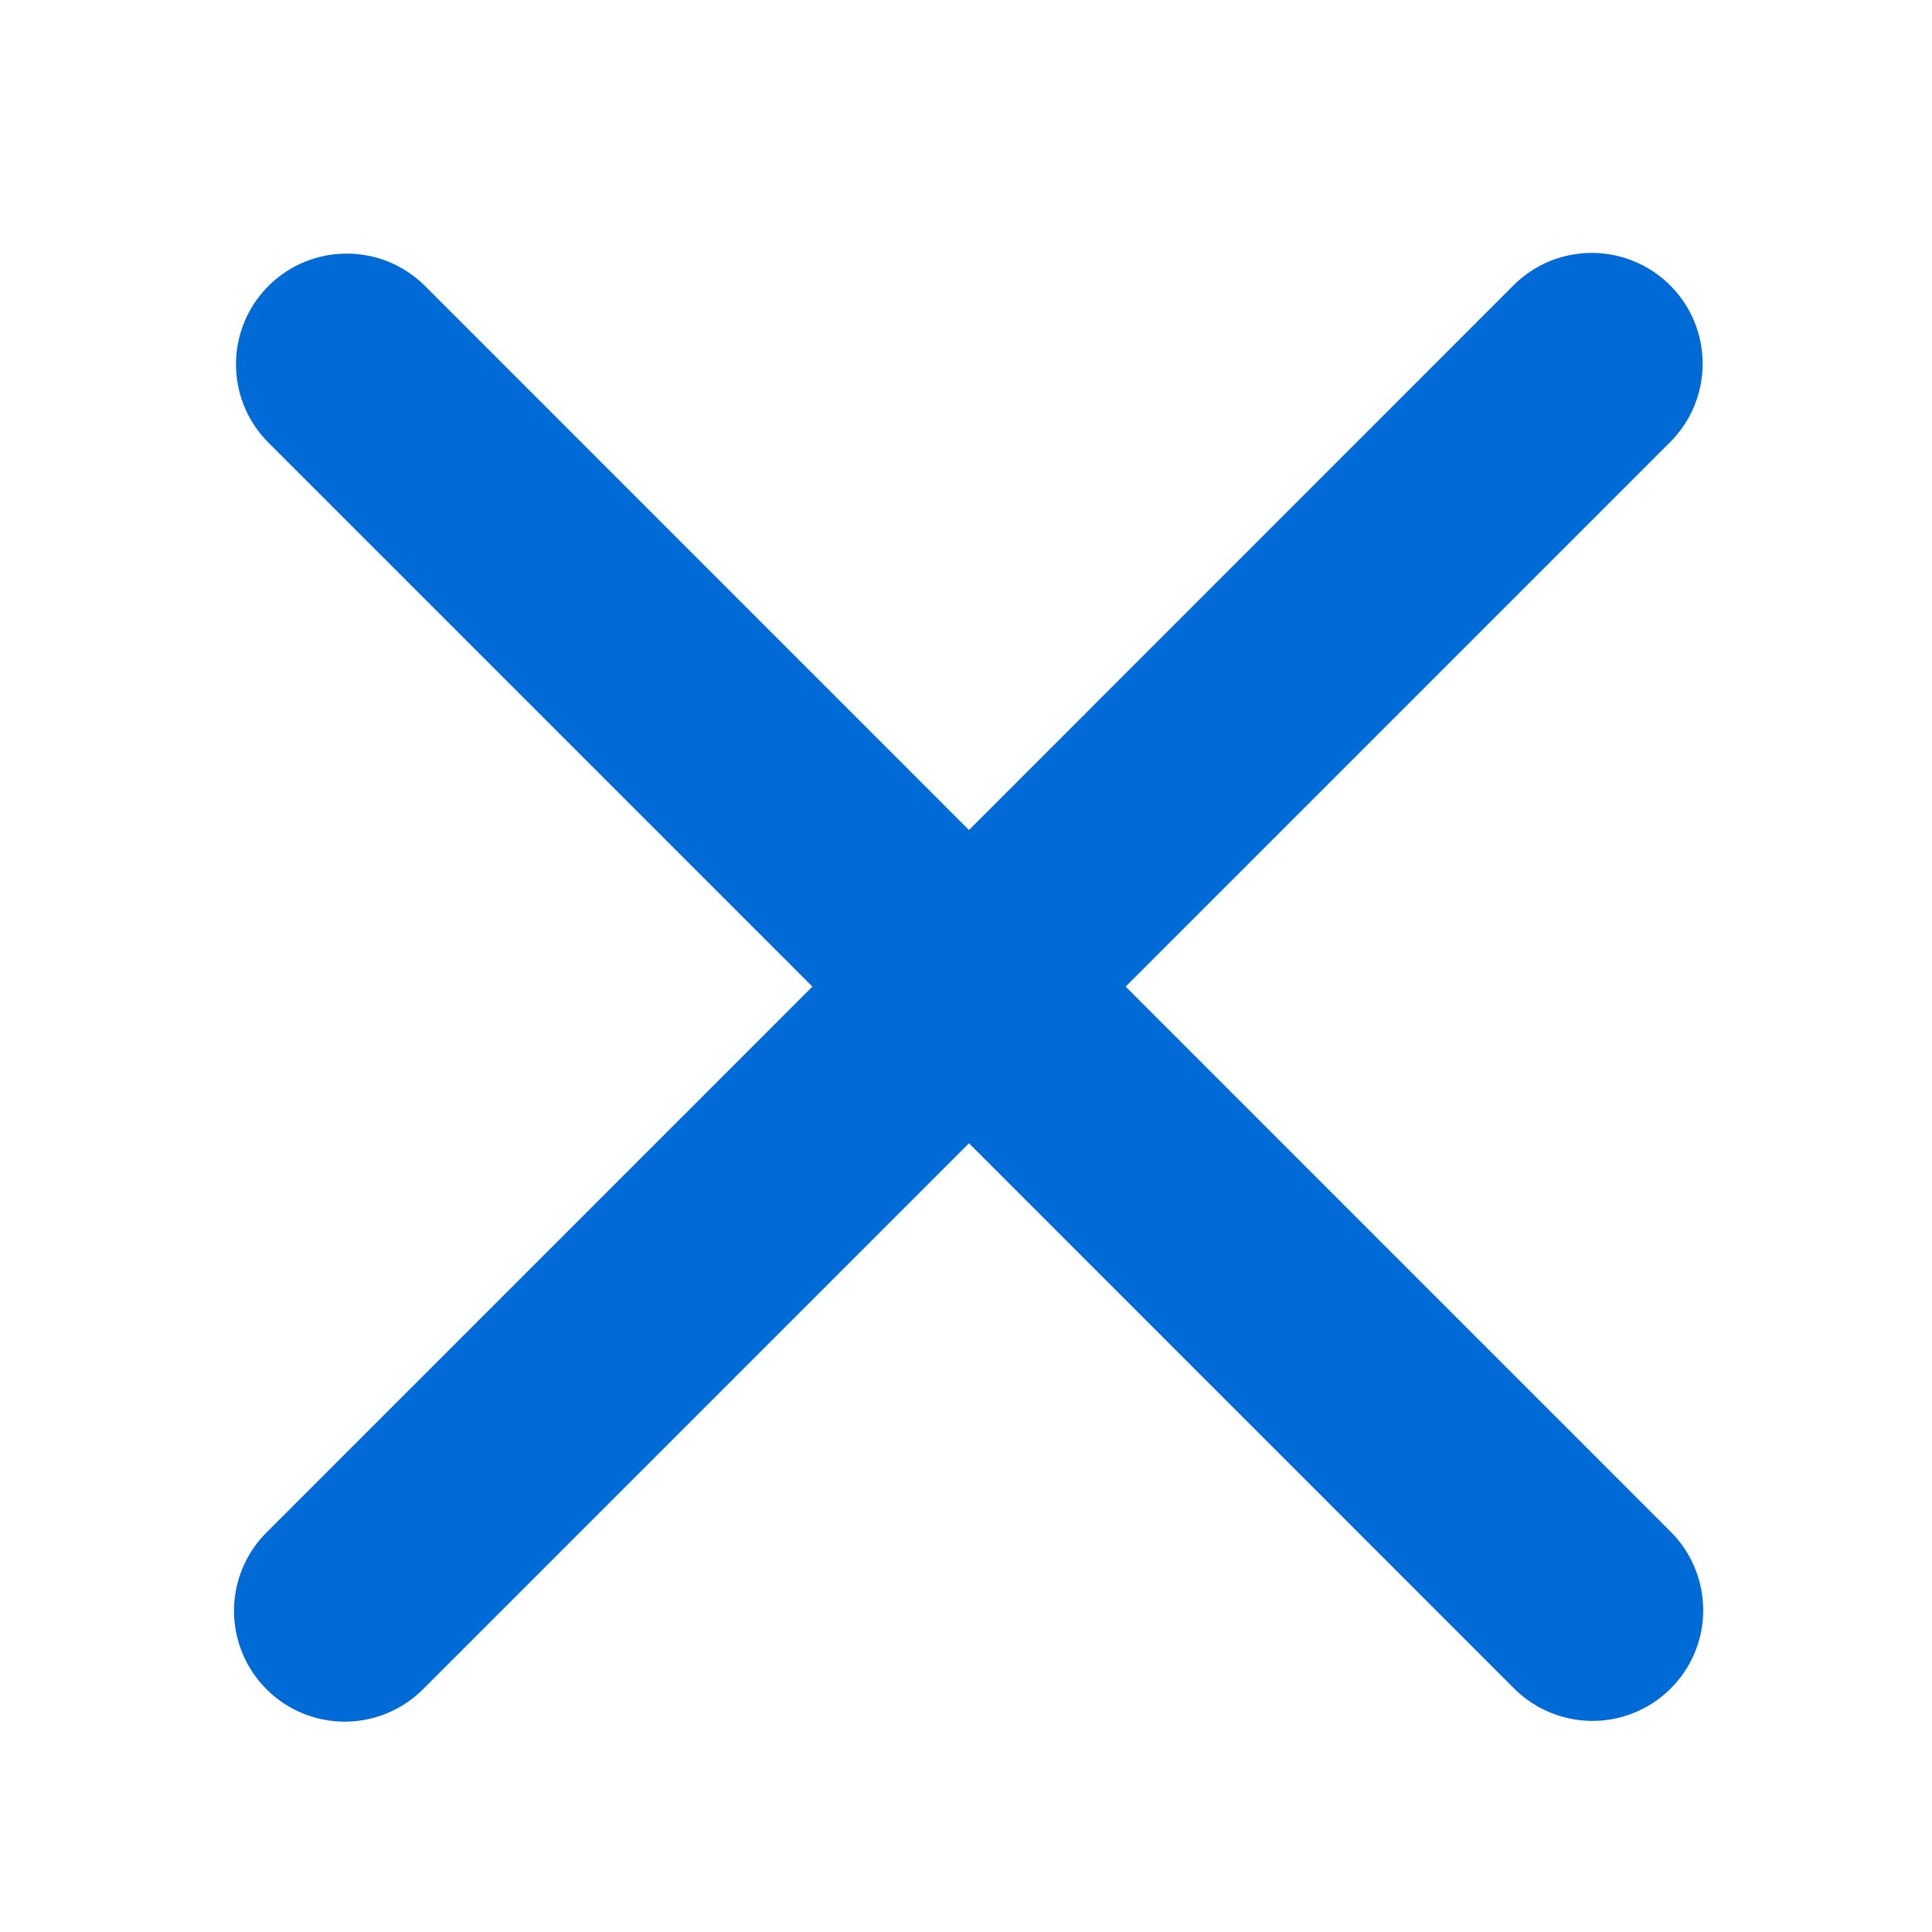
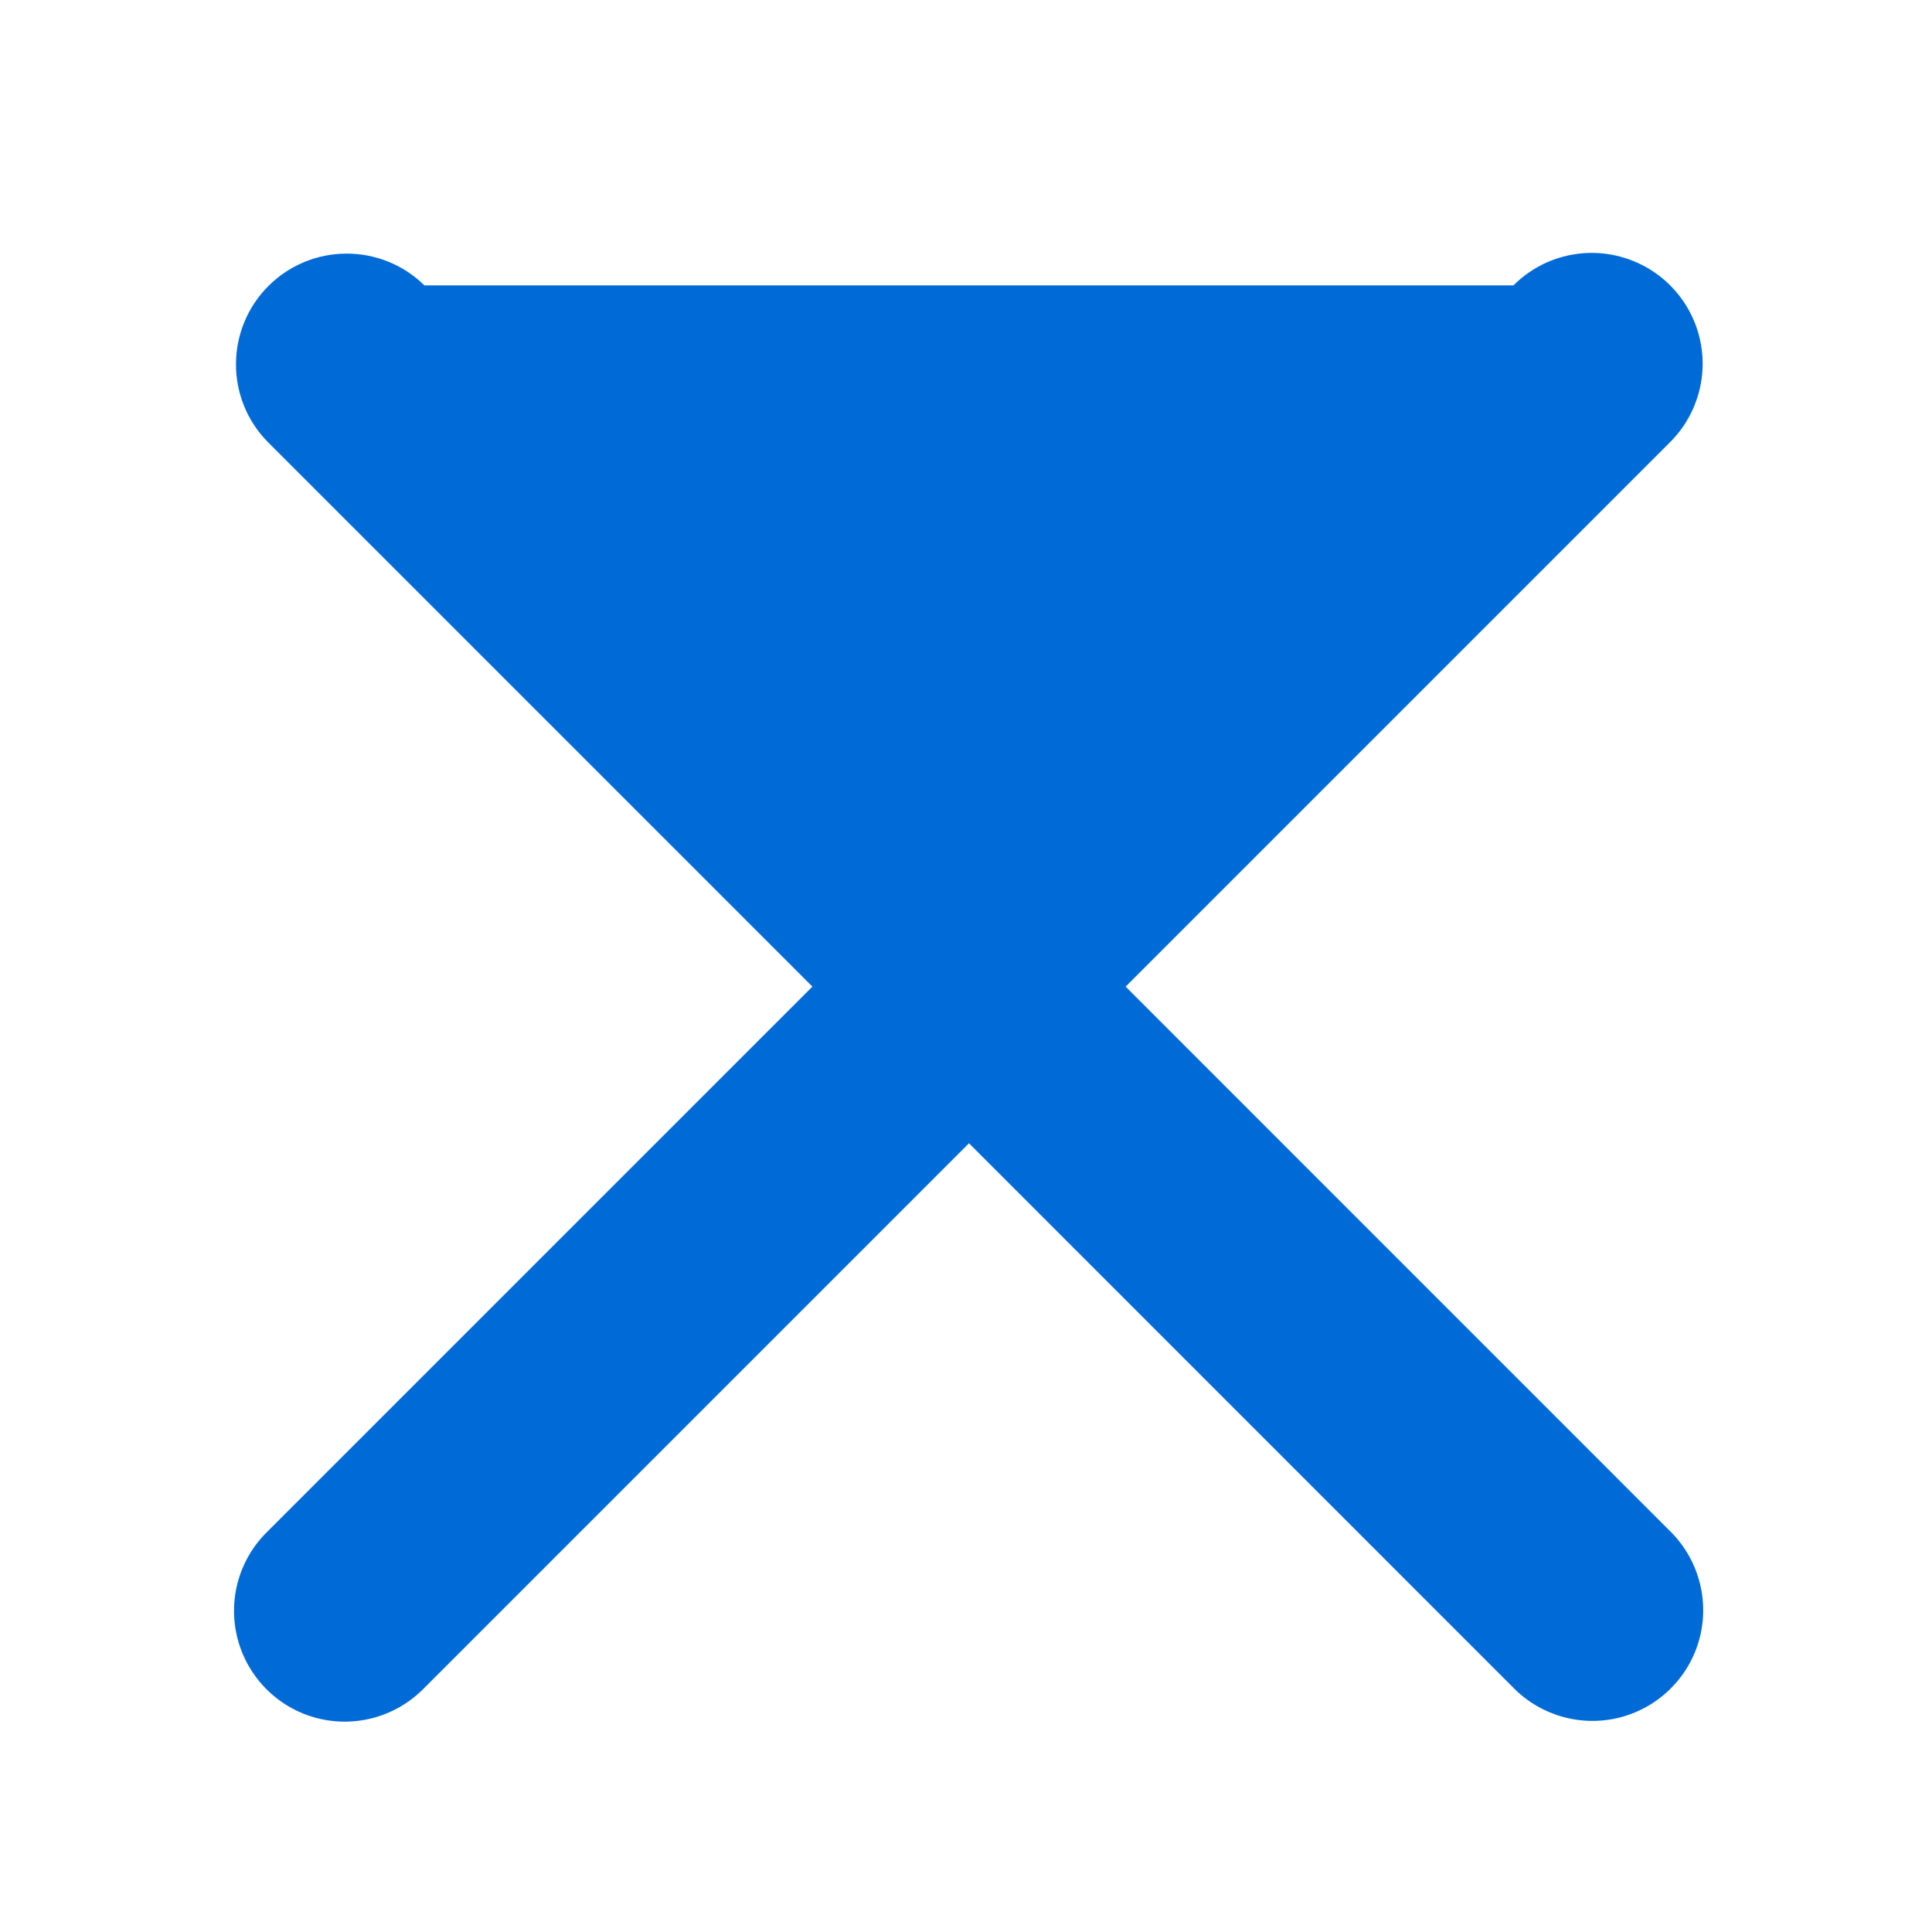
<svg xmlns="http://www.w3.org/2000/svg" width="24" height="24" viewBox="0 0 24 24" fill="none">
-   <path d="M13.983 12.256L20.748 5.491C21.096 5.143 21.231 4.636 21.104 4.162C20.977 3.687 20.605 3.316 20.13 3.189C19.655 3.061 19.148 3.197 18.801 3.545L12.037 10.311L5.272 3.545C4.734 3.016 3.869 3.019 3.334 3.553C2.8 4.088 2.797 4.953 3.327 5.491L10.092 12.256L3.327 19.021C2.969 19.367 2.826 19.878 2.952 20.359C3.078 20.84 3.453 21.216 3.934 21.342C4.415 21.468 4.927 21.324 5.272 20.967L12.037 14.202L18.801 20.967C19.148 21.319 19.656 21.458 20.134 21.332C20.612 21.205 20.985 20.832 21.112 20.355C21.238 19.877 21.099 19.368 20.747 19.021L13.983 12.256Z" fill="#006BD6" />
+   <path d="M13.983 12.256L20.748 5.491C21.096 5.143 21.231 4.636 21.104 4.162C20.977 3.687 20.605 3.316 20.13 3.189C19.655 3.061 19.148 3.197 18.801 3.545L5.272 3.545C4.734 3.016 3.869 3.019 3.334 3.553C2.8 4.088 2.797 4.953 3.327 5.491L10.092 12.256L3.327 19.021C2.969 19.367 2.826 19.878 2.952 20.359C3.078 20.84 3.453 21.216 3.934 21.342C4.415 21.468 4.927 21.324 5.272 20.967L12.037 14.202L18.801 20.967C19.148 21.319 19.656 21.458 20.134 21.332C20.612 21.205 20.985 20.832 21.112 20.355C21.238 19.877 21.099 19.368 20.747 19.021L13.983 12.256Z" fill="#006BD6" />
</svg>